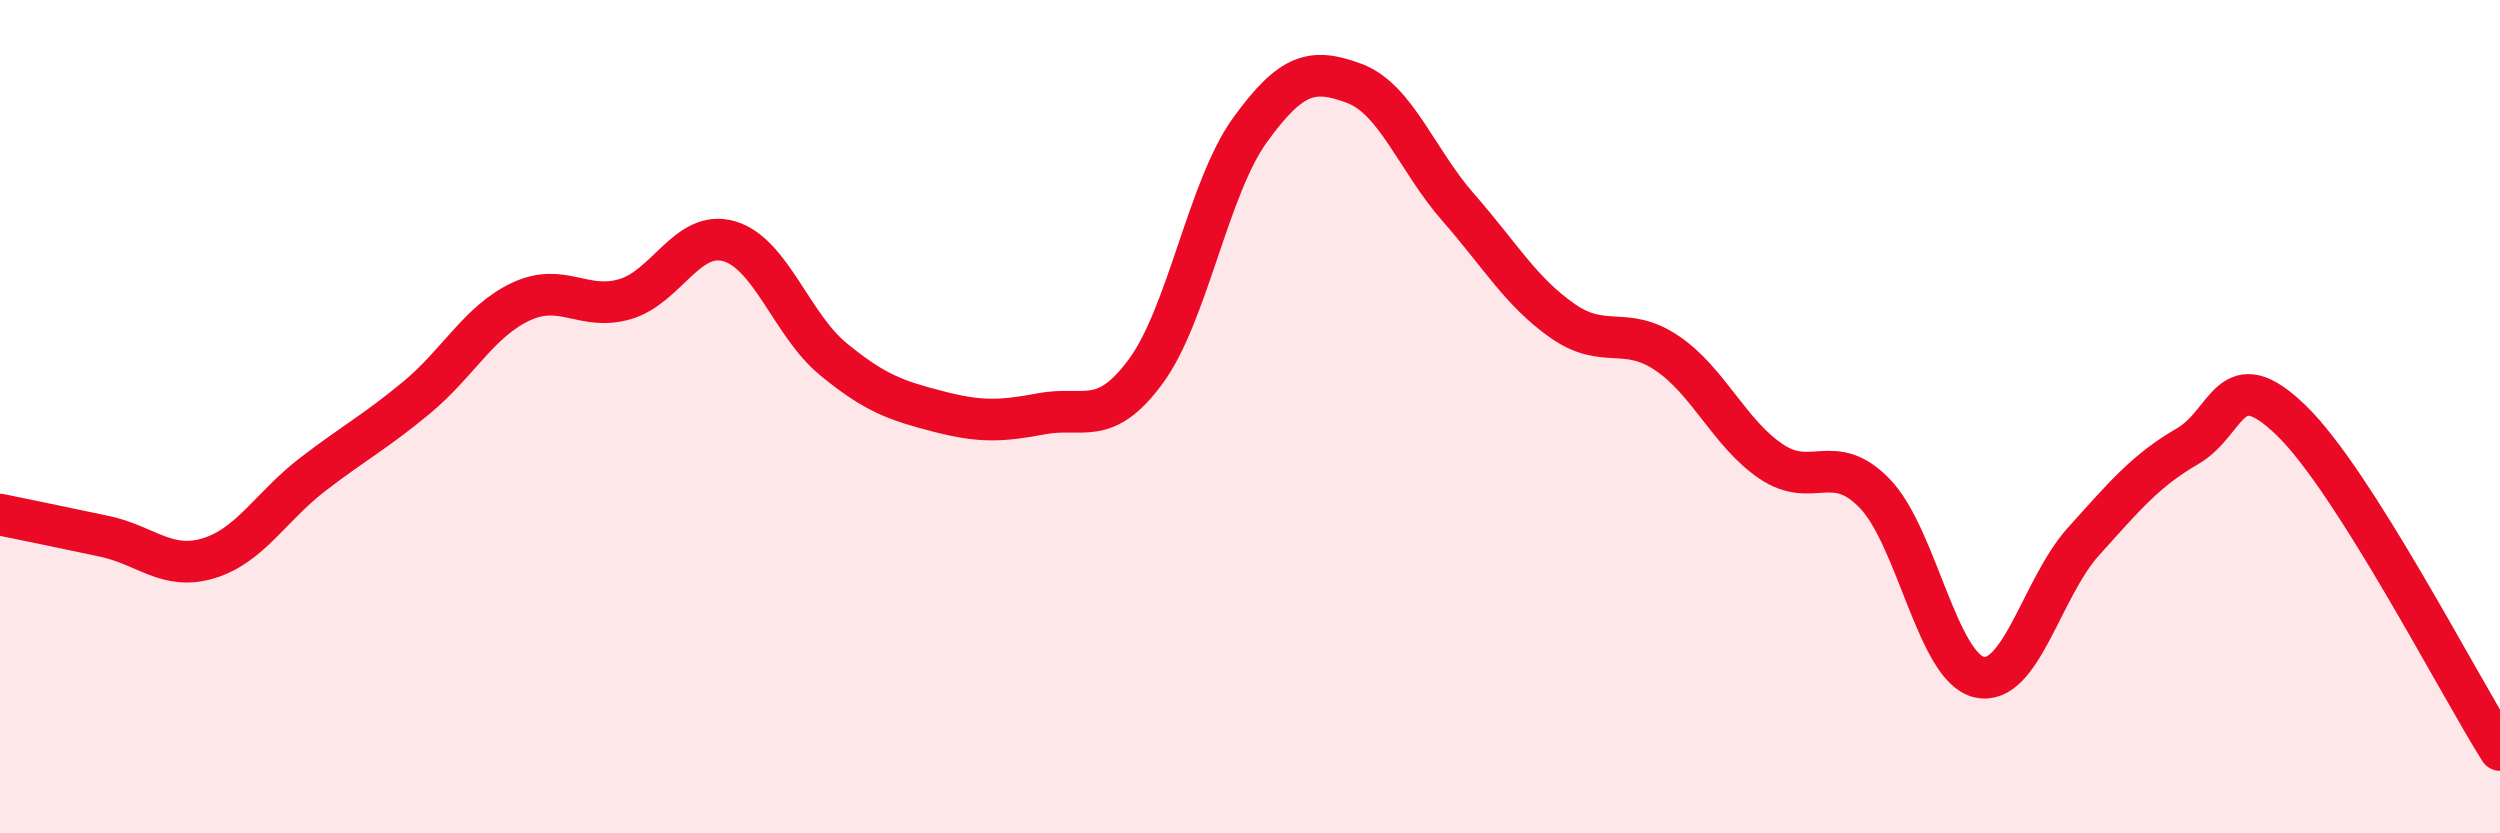
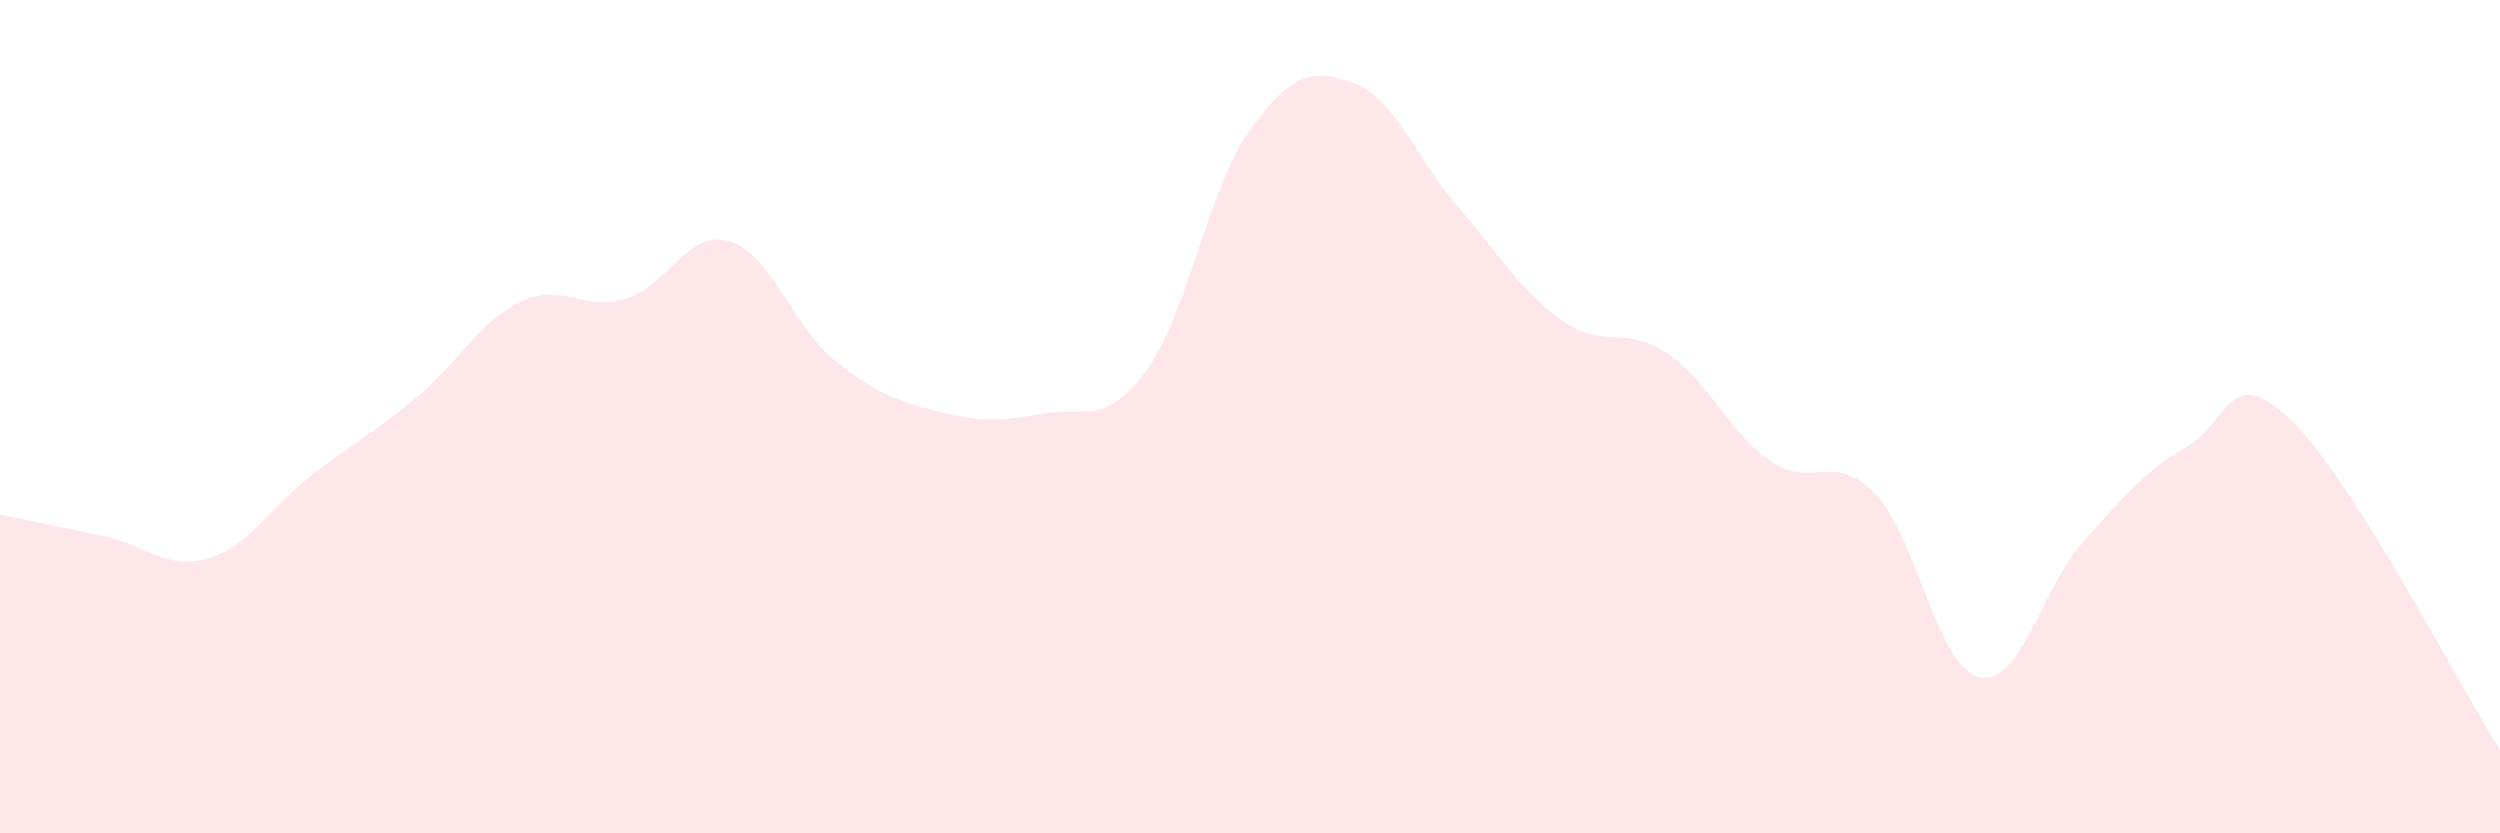
<svg xmlns="http://www.w3.org/2000/svg" width="60" height="20" viewBox="0 0 60 20">
  <path d="M 0,12.35 C 0.5,12.45 1.5,12.66 2.5,12.87 C 3.5,13.08 4,13.7 5,13.4 C 6,13.1 6.5,12.16 7.5,11.39 C 8.5,10.62 9,10.37 10,9.54 C 11,8.71 11.5,7.71 12.5,7.24 C 13.5,6.77 14,7.47 15,7.18 C 16,6.89 16.5,5.5 17.5,5.79 C 18.5,6.08 19,7.8 20,8.62 C 21,9.44 21.5,9.61 22.5,9.87 C 23.5,10.13 24,10.12 25,9.93 C 26,9.74 26.5,10.27 27.5,8.91 C 28.5,7.55 29,4.5 30,3.12 C 31,1.74 31.5,1.63 32.5,2 C 33.5,2.37 34,3.84 35,4.98 C 36,6.12 36.5,7 37.5,7.7 C 38.5,8.4 39,7.8 40,8.47 C 41,9.14 41.5,10.39 42.5,11.07 C 43.5,11.75 44,10.81 45,11.85 C 46,12.89 46.5,16.02 47.5,16.25 C 48.5,16.48 49,14.11 50,13 C 51,11.89 51.5,11.29 52.5,10.71 C 53.5,10.13 53.5,8.64 55,10.1 C 56.5,11.56 59,16.42 60,18L60 20L0 20Z" fill="#EB0A25" opacity="0.1" stroke-linecap="round" stroke-linejoin="round" />
-   <path d="M 0,12.35 C 0.5,12.45 1.5,12.66 2.5,12.87 C 3.5,13.08 4,13.7 5,13.4 C 6,13.1 6.5,12.16 7.5,11.39 C 8.5,10.62 9,10.37 10,9.54 C 11,8.71 11.5,7.71 12.5,7.24 C 13.5,6.77 14,7.47 15,7.18 C 16,6.89 16.5,5.5 17.5,5.79 C 18.5,6.08 19,7.8 20,8.62 C 21,9.44 21.5,9.61 22.5,9.87 C 23.5,10.13 24,10.12 25,9.93 C 26,9.74 26.5,10.27 27.5,8.91 C 28.5,7.55 29,4.5 30,3.12 C 31,1.74 31.5,1.63 32.5,2 C 33.5,2.37 34,3.84 35,4.98 C 36,6.12 36.5,7 37.5,7.7 C 38.5,8.4 39,7.8 40,8.47 C 41,9.14 41.5,10.39 42.5,11.07 C 43.5,11.75 44,10.81 45,11.85 C 46,12.89 46.5,16.02 47.5,16.25 C 48.5,16.48 49,14.11 50,13 C 51,11.89 51.5,11.29 52.5,10.71 C 53.5,10.13 53.5,8.64 55,10.1 C 56.5,11.56 59,16.42 60,18" stroke="#EB0A25" stroke-width="1" fill="none" stroke-linecap="round" stroke-linejoin="round" />
</svg>